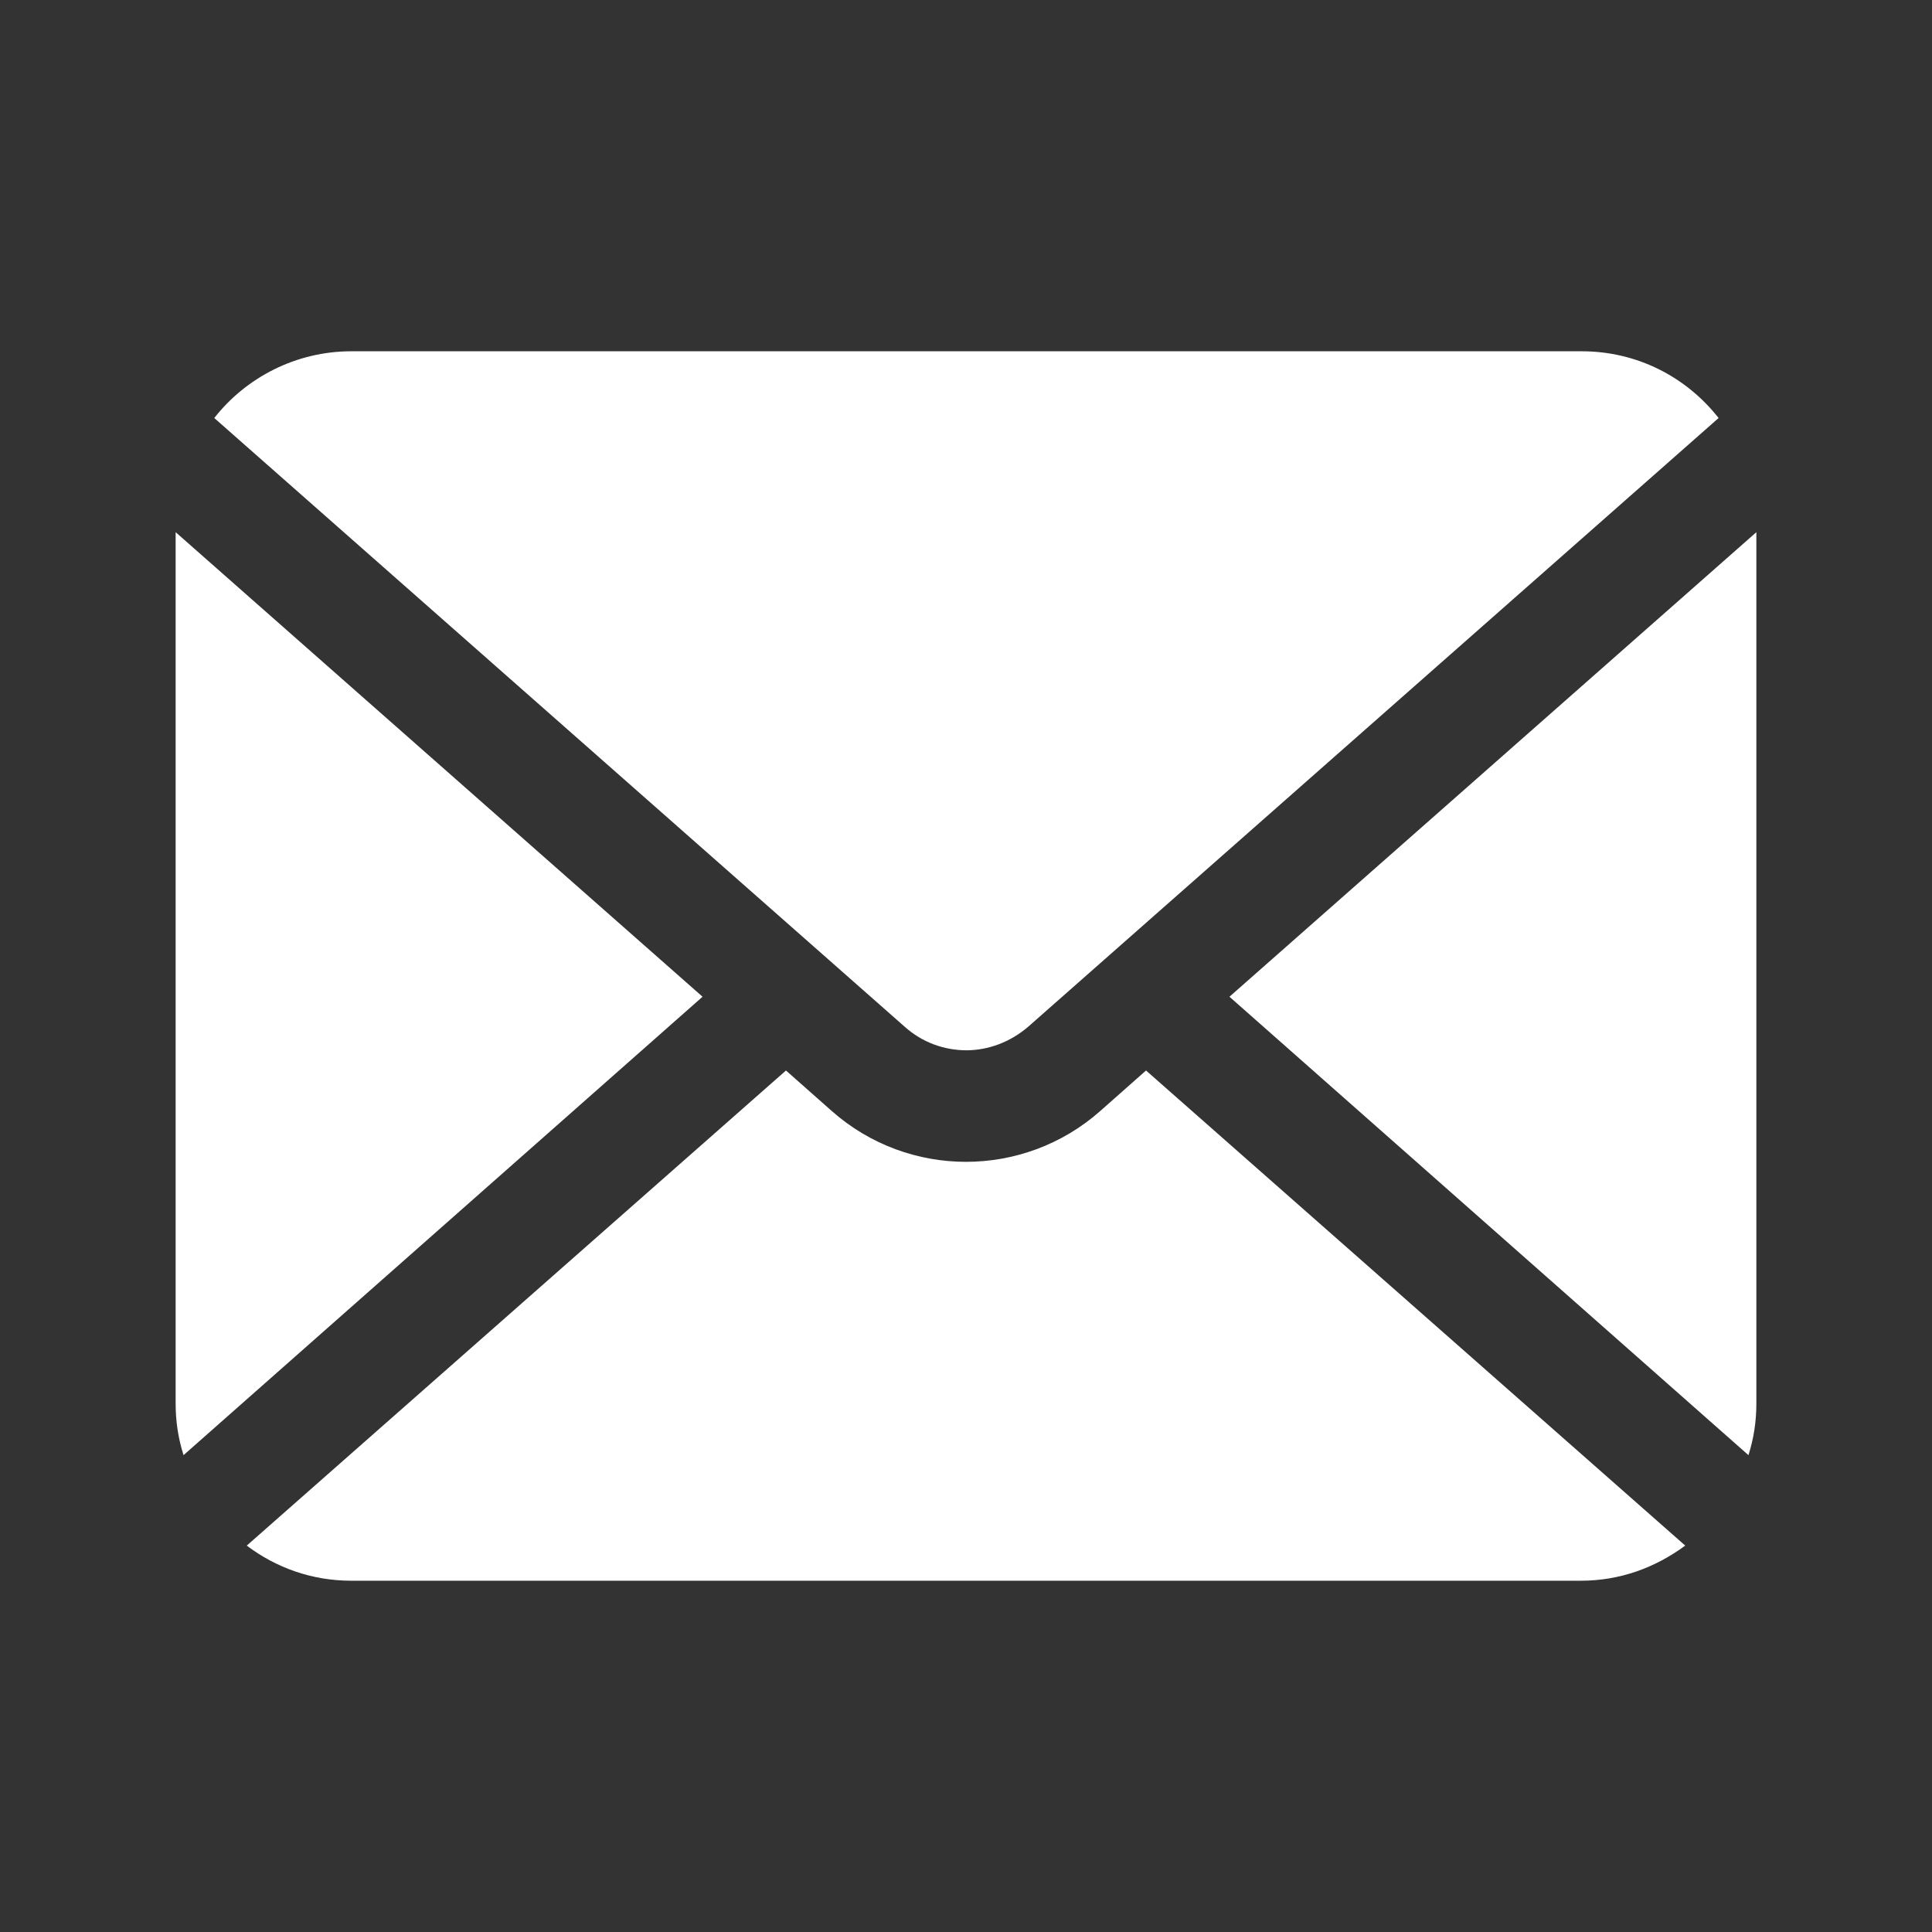
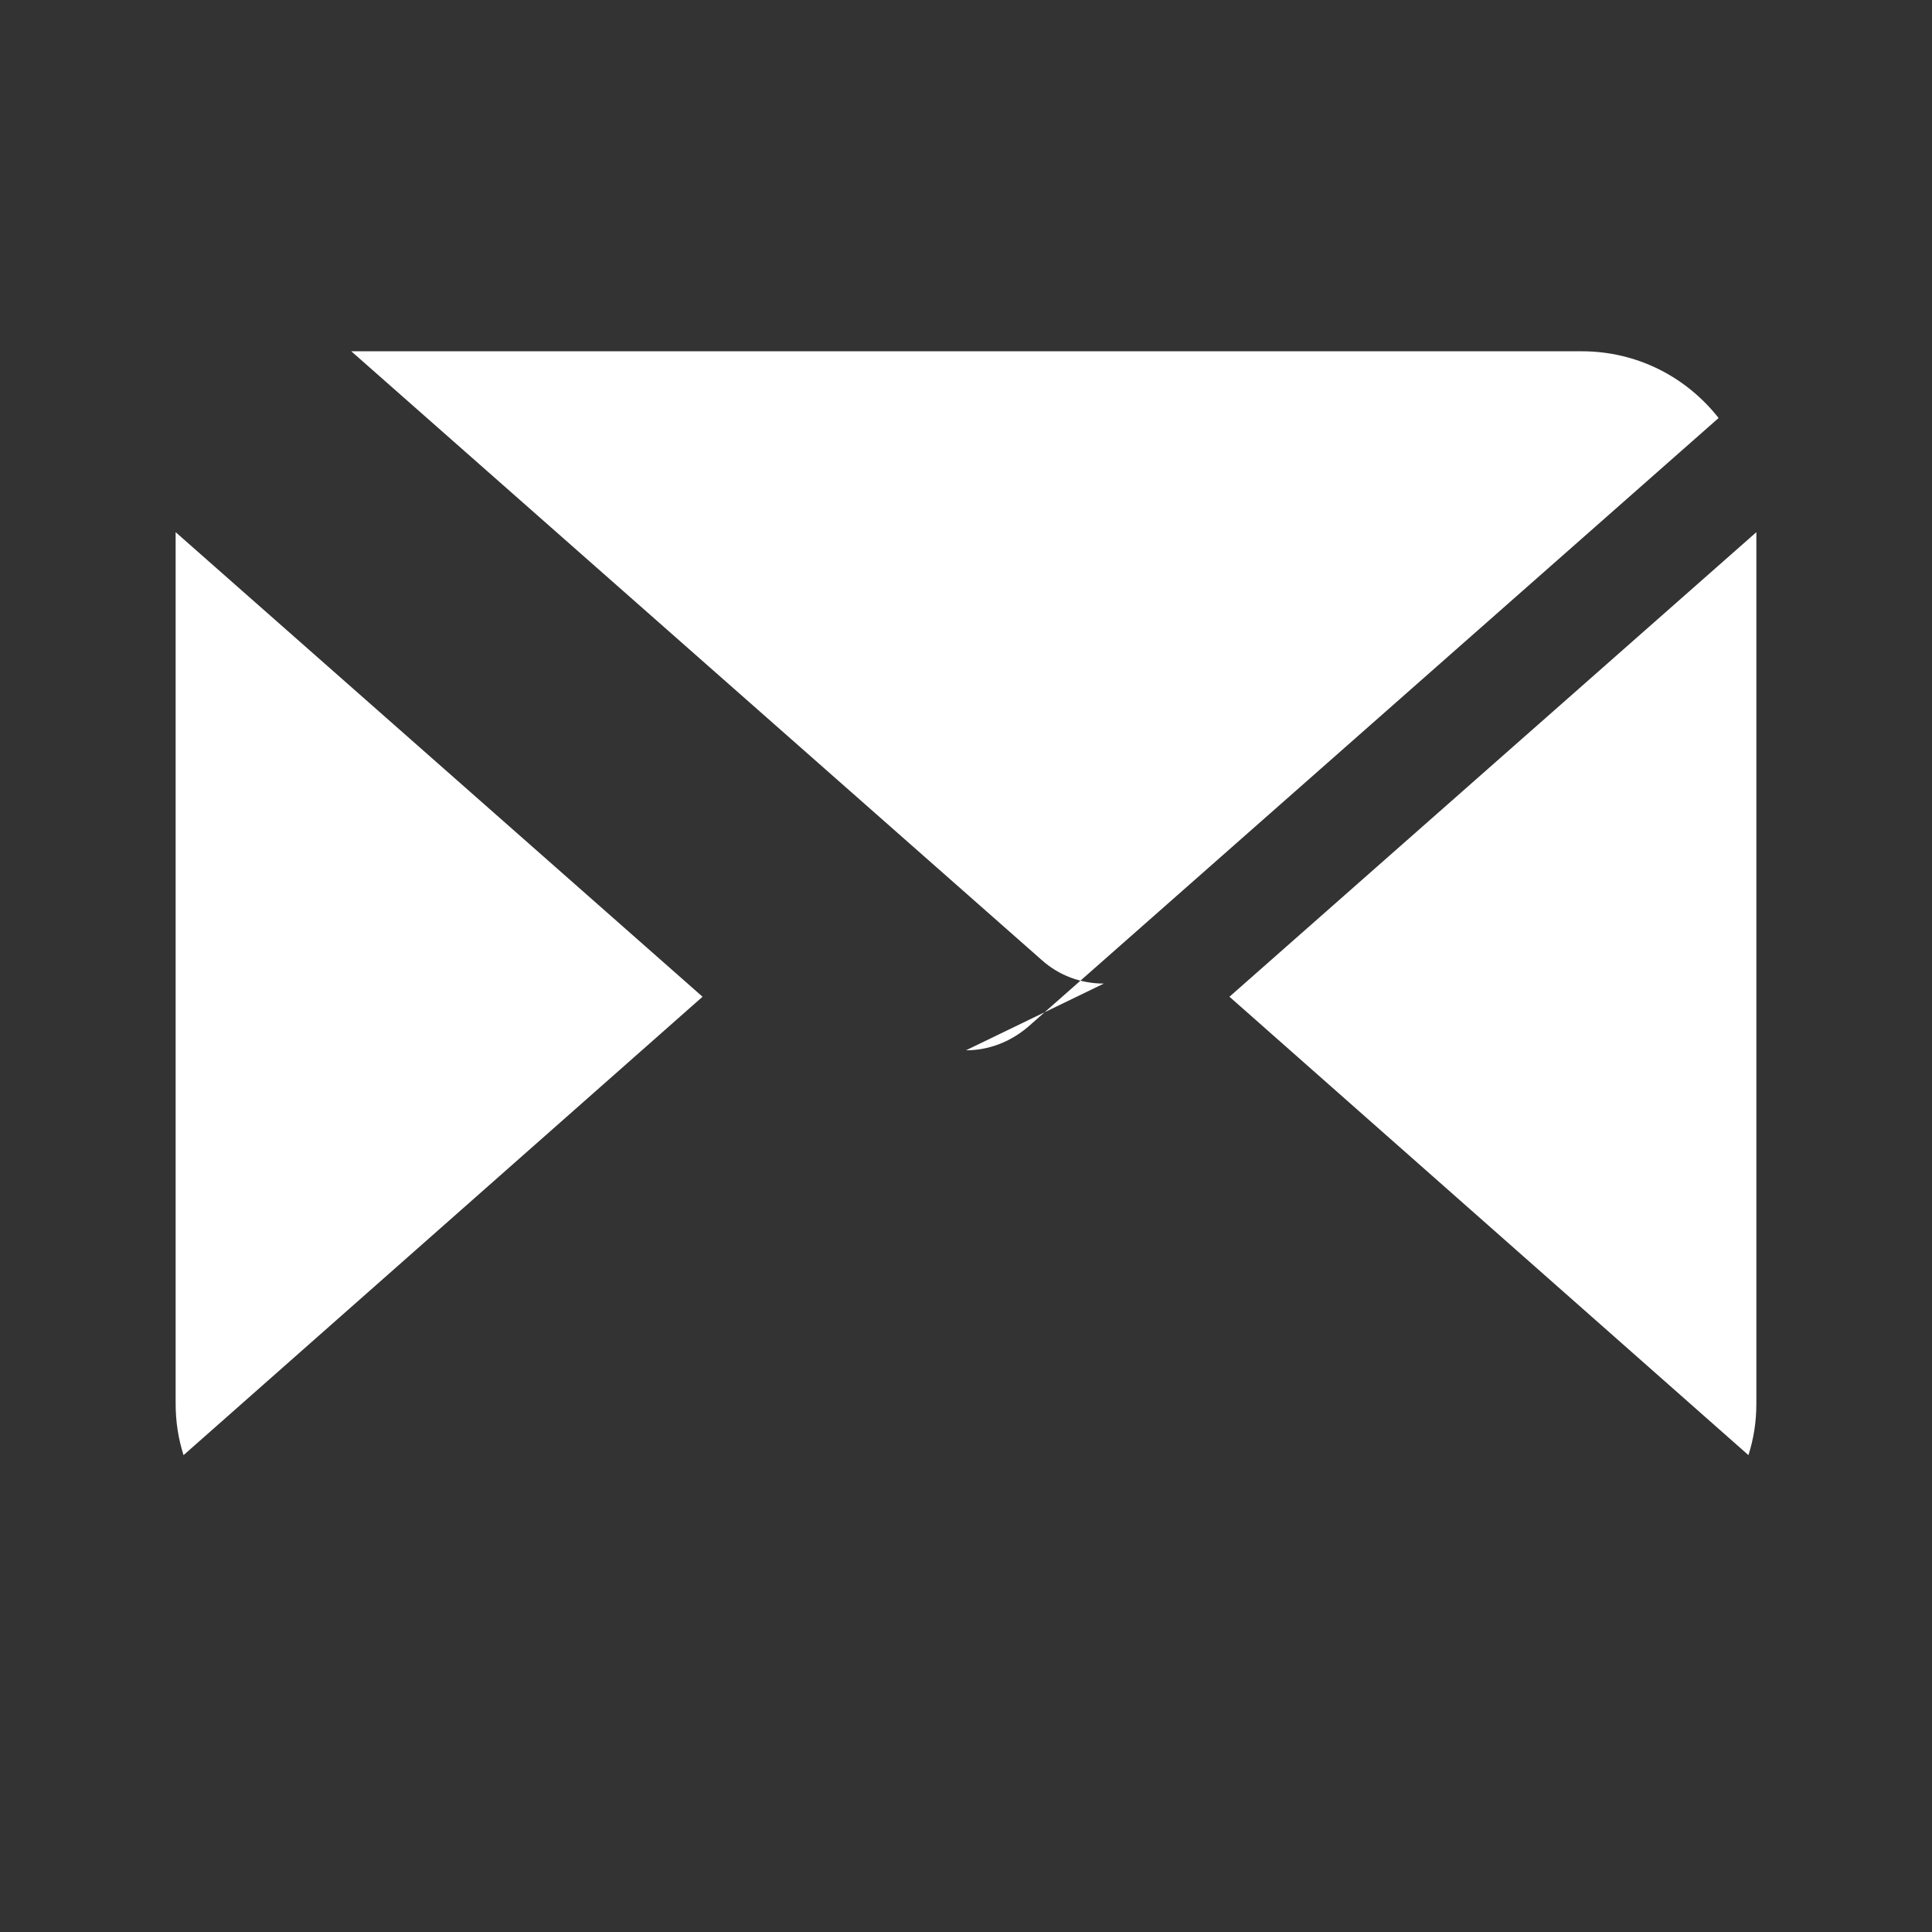
<svg xmlns="http://www.w3.org/2000/svg" id="_レイヤー_2" viewBox="0 0 22 22">
  <rect x="0" y="0" width="22" height="22" fill="#333333" stroke="none" />
  <defs>
    <style>.cls-1{fill:#fff;}.cls-2{fill:none;}.cls-3{clip-path:url(#clippath);}</style>
    <clipPath id="clippath">
      <rect class="cls-2" width="22" height="22" />
    </clipPath>
  </defs>
  <g id="_レイヤー_1-2">
    <g class="cls-3">
      <path class="cls-1" d="M14,11.35l5.91,5.22c.06-.19.09-.38.09-.59V6.06l-6,5.29Z" />
-       <path class="cls-1" d="M11,11.96c.25,0,.5-.09.71-.27l7.86-6.93c-.37-.47-.93-.76-1.56-.76H4c-.63,0-1.2.3-1.56.76l7.86,6.93c.2.18.45.27.71.27h0Z" />
+       <path class="cls-1" d="M11,11.96c.25,0,.5-.09.71-.27l7.86-6.93c-.37-.47-.93-.76-1.56-.76H4l7.86,6.93c.2.18.45.27.71.27h0Z" />
      <path class="cls-1" d="M2,6.06v9.92c0,.21.03.4.09.59l5.91-5.22L2,6.06Z" />
-       <path class="cls-1" d="M12.53,12.65c-.44.39-.99.58-1.53.58s-1.09-.19-1.53-.58l-.52-.46-6.14,5.41c.33.25.74.4,1.19.4h14c.45,0,.85-.15,1.19-.4l-6.14-5.41-.52.46h0Z" />
    </g>
  </g>
</svg>